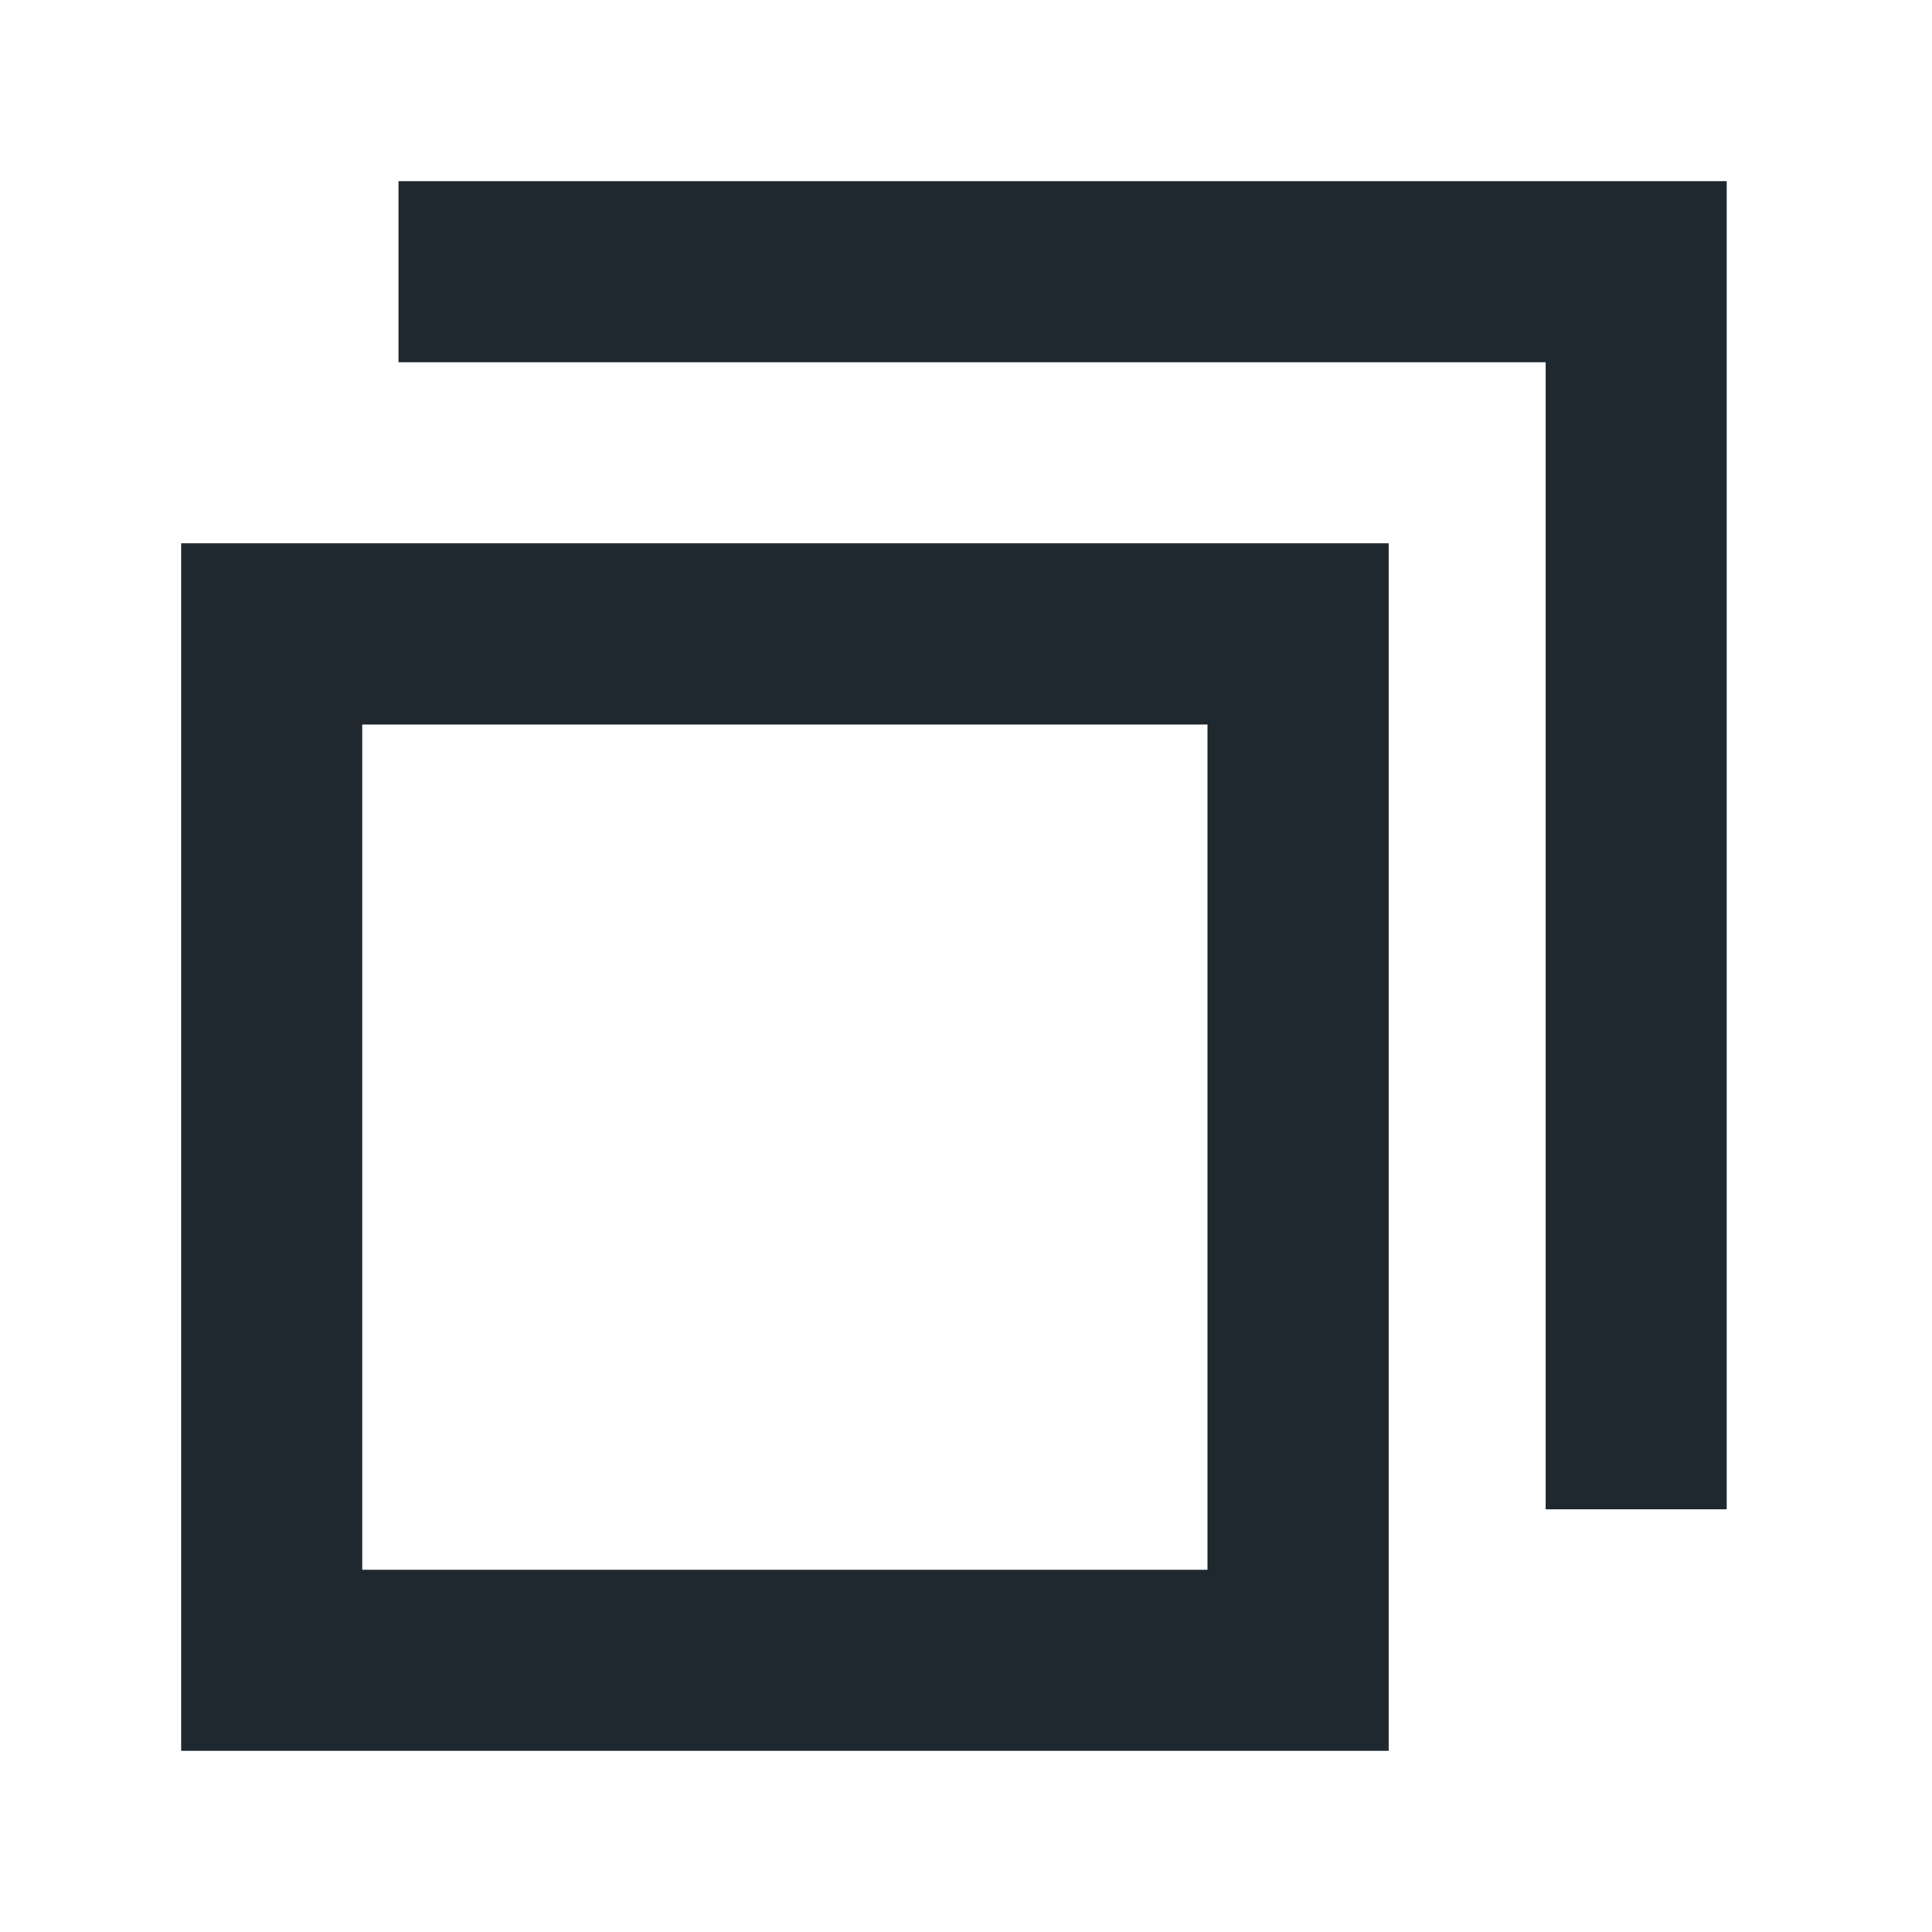
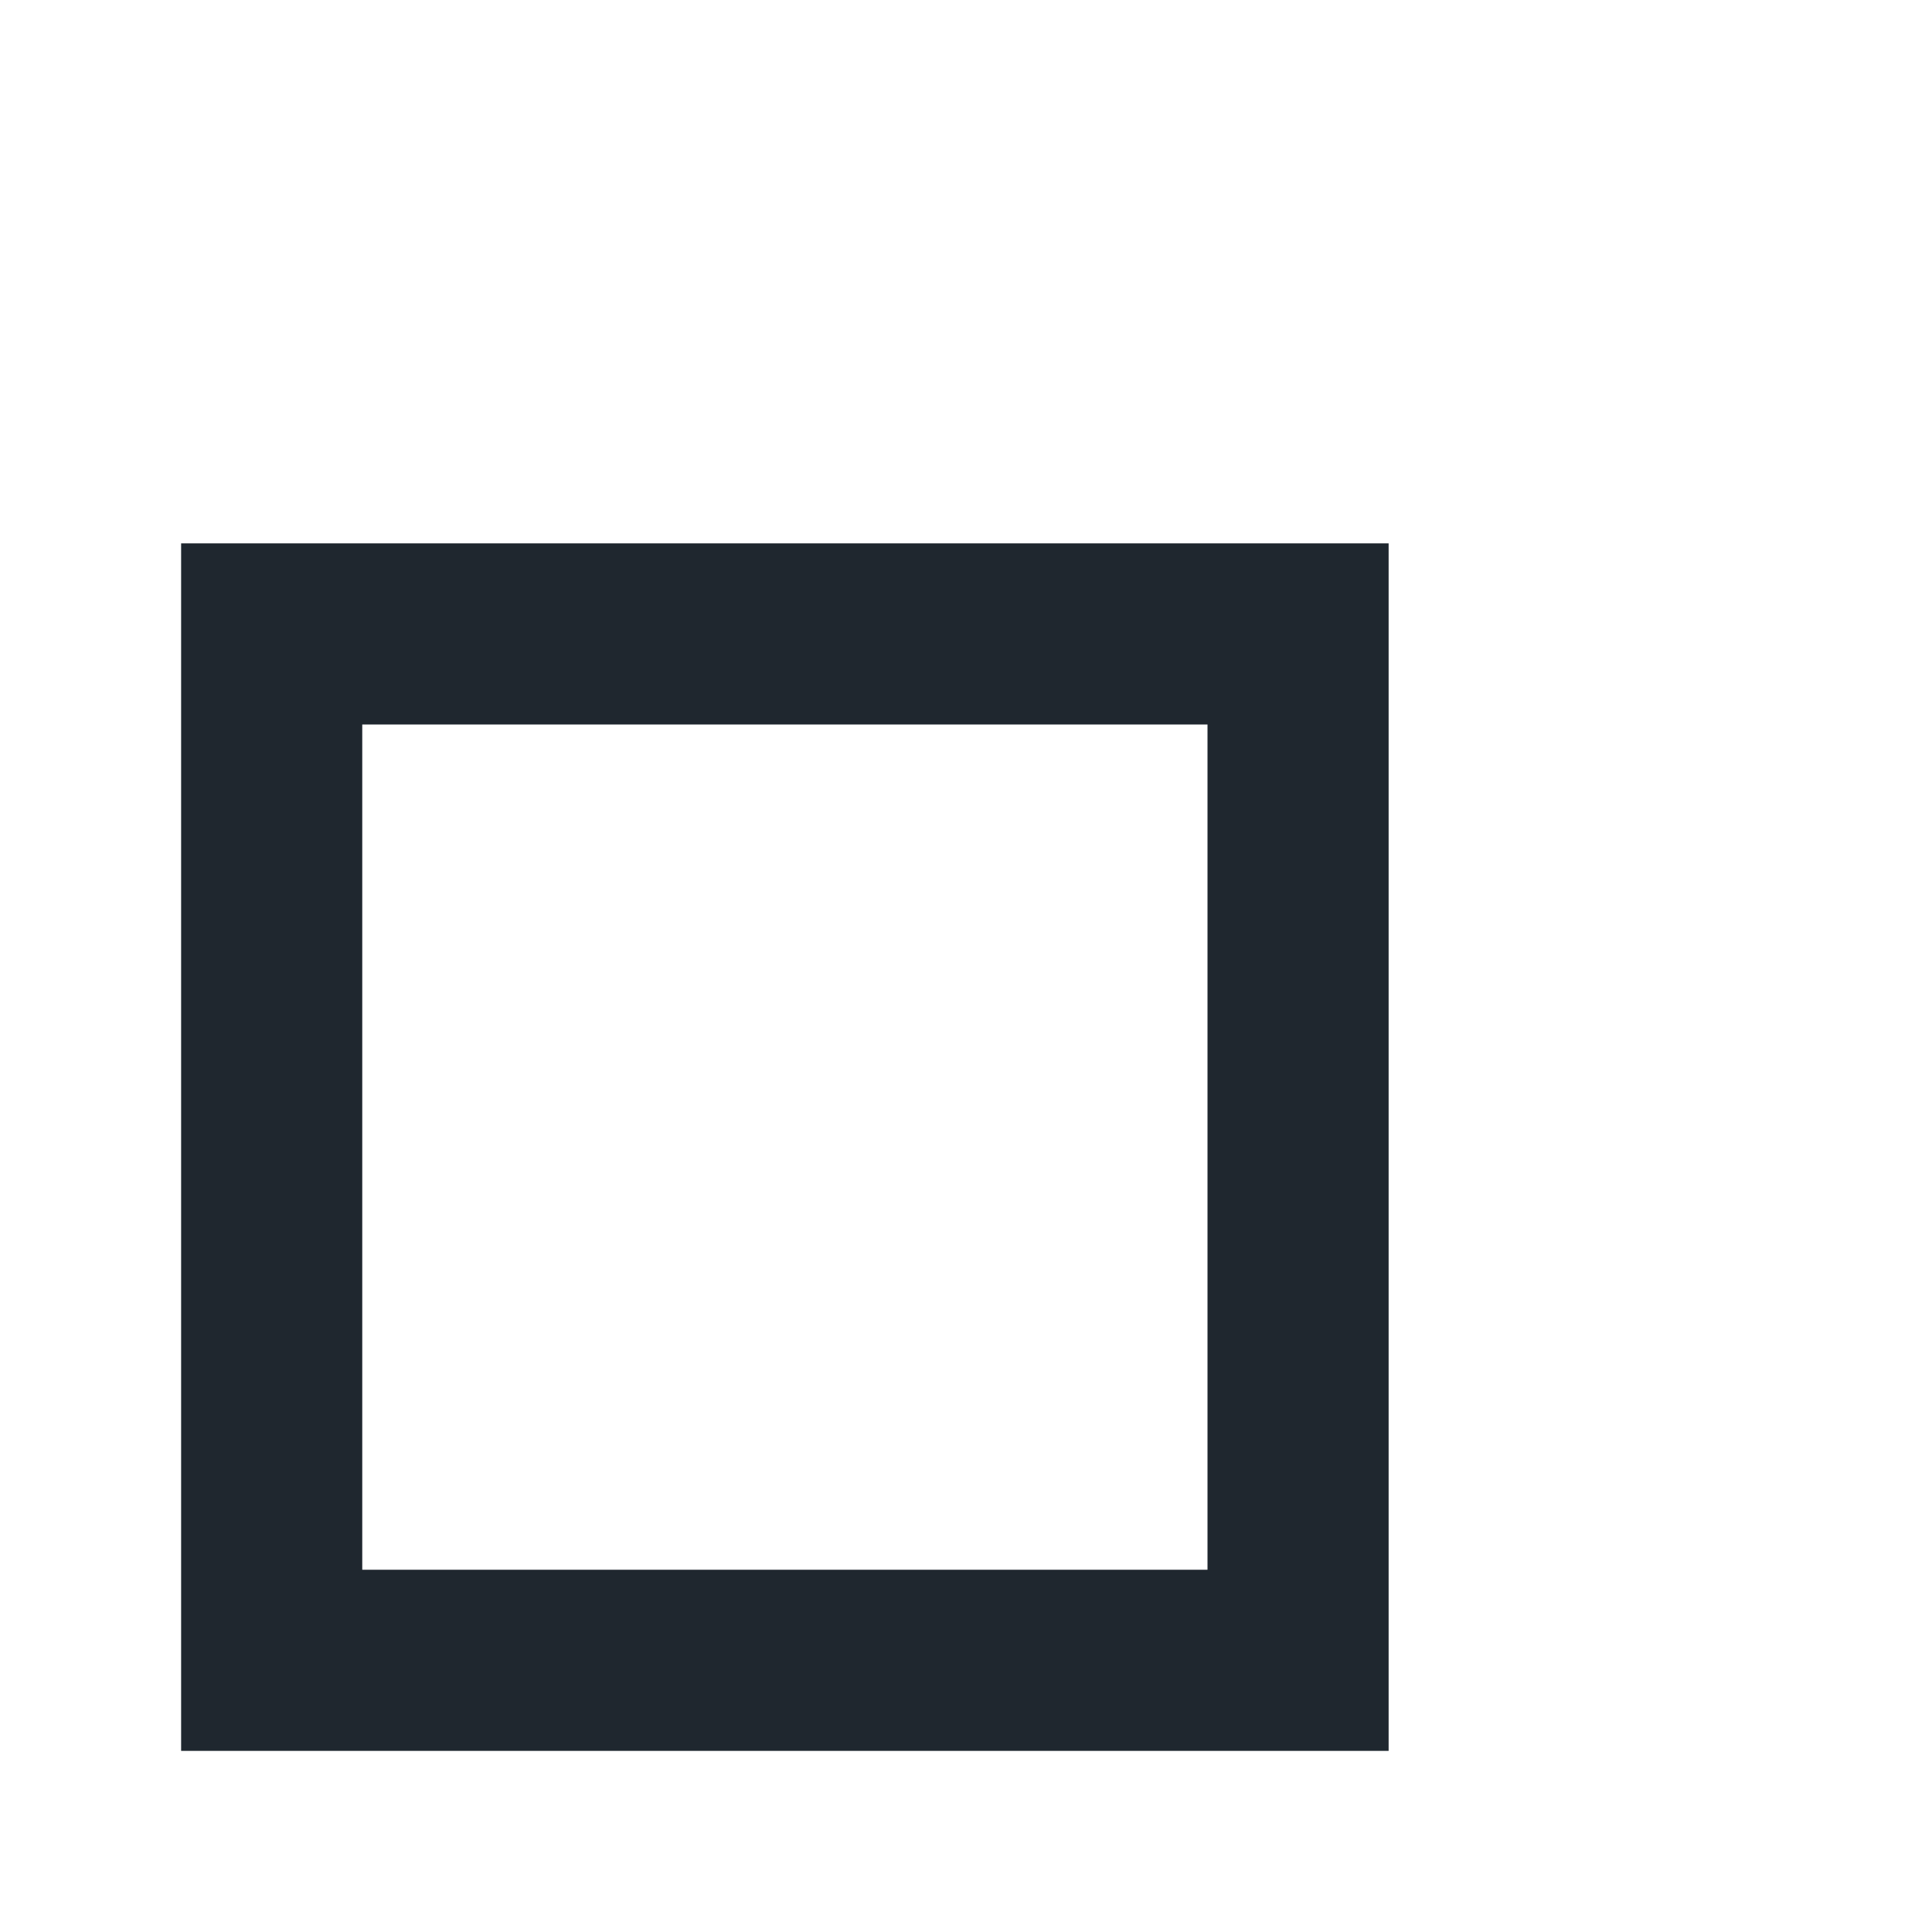
<svg xmlns="http://www.w3.org/2000/svg" width="16" height="16" viewBox="0 0 16 16" fill="none">
  <rect x="2.25" y="5.25" width="8.5" height="8.5" stroke="#1F272F" stroke-width="1.5" />
-   <path fill-rule="evenodd" clip-rule="evenodd" d="M12.8 1.5H3.3V3H12.8V12.5H14.3V3V1.5H12.8Z" fill="#1F272F" />
</svg>